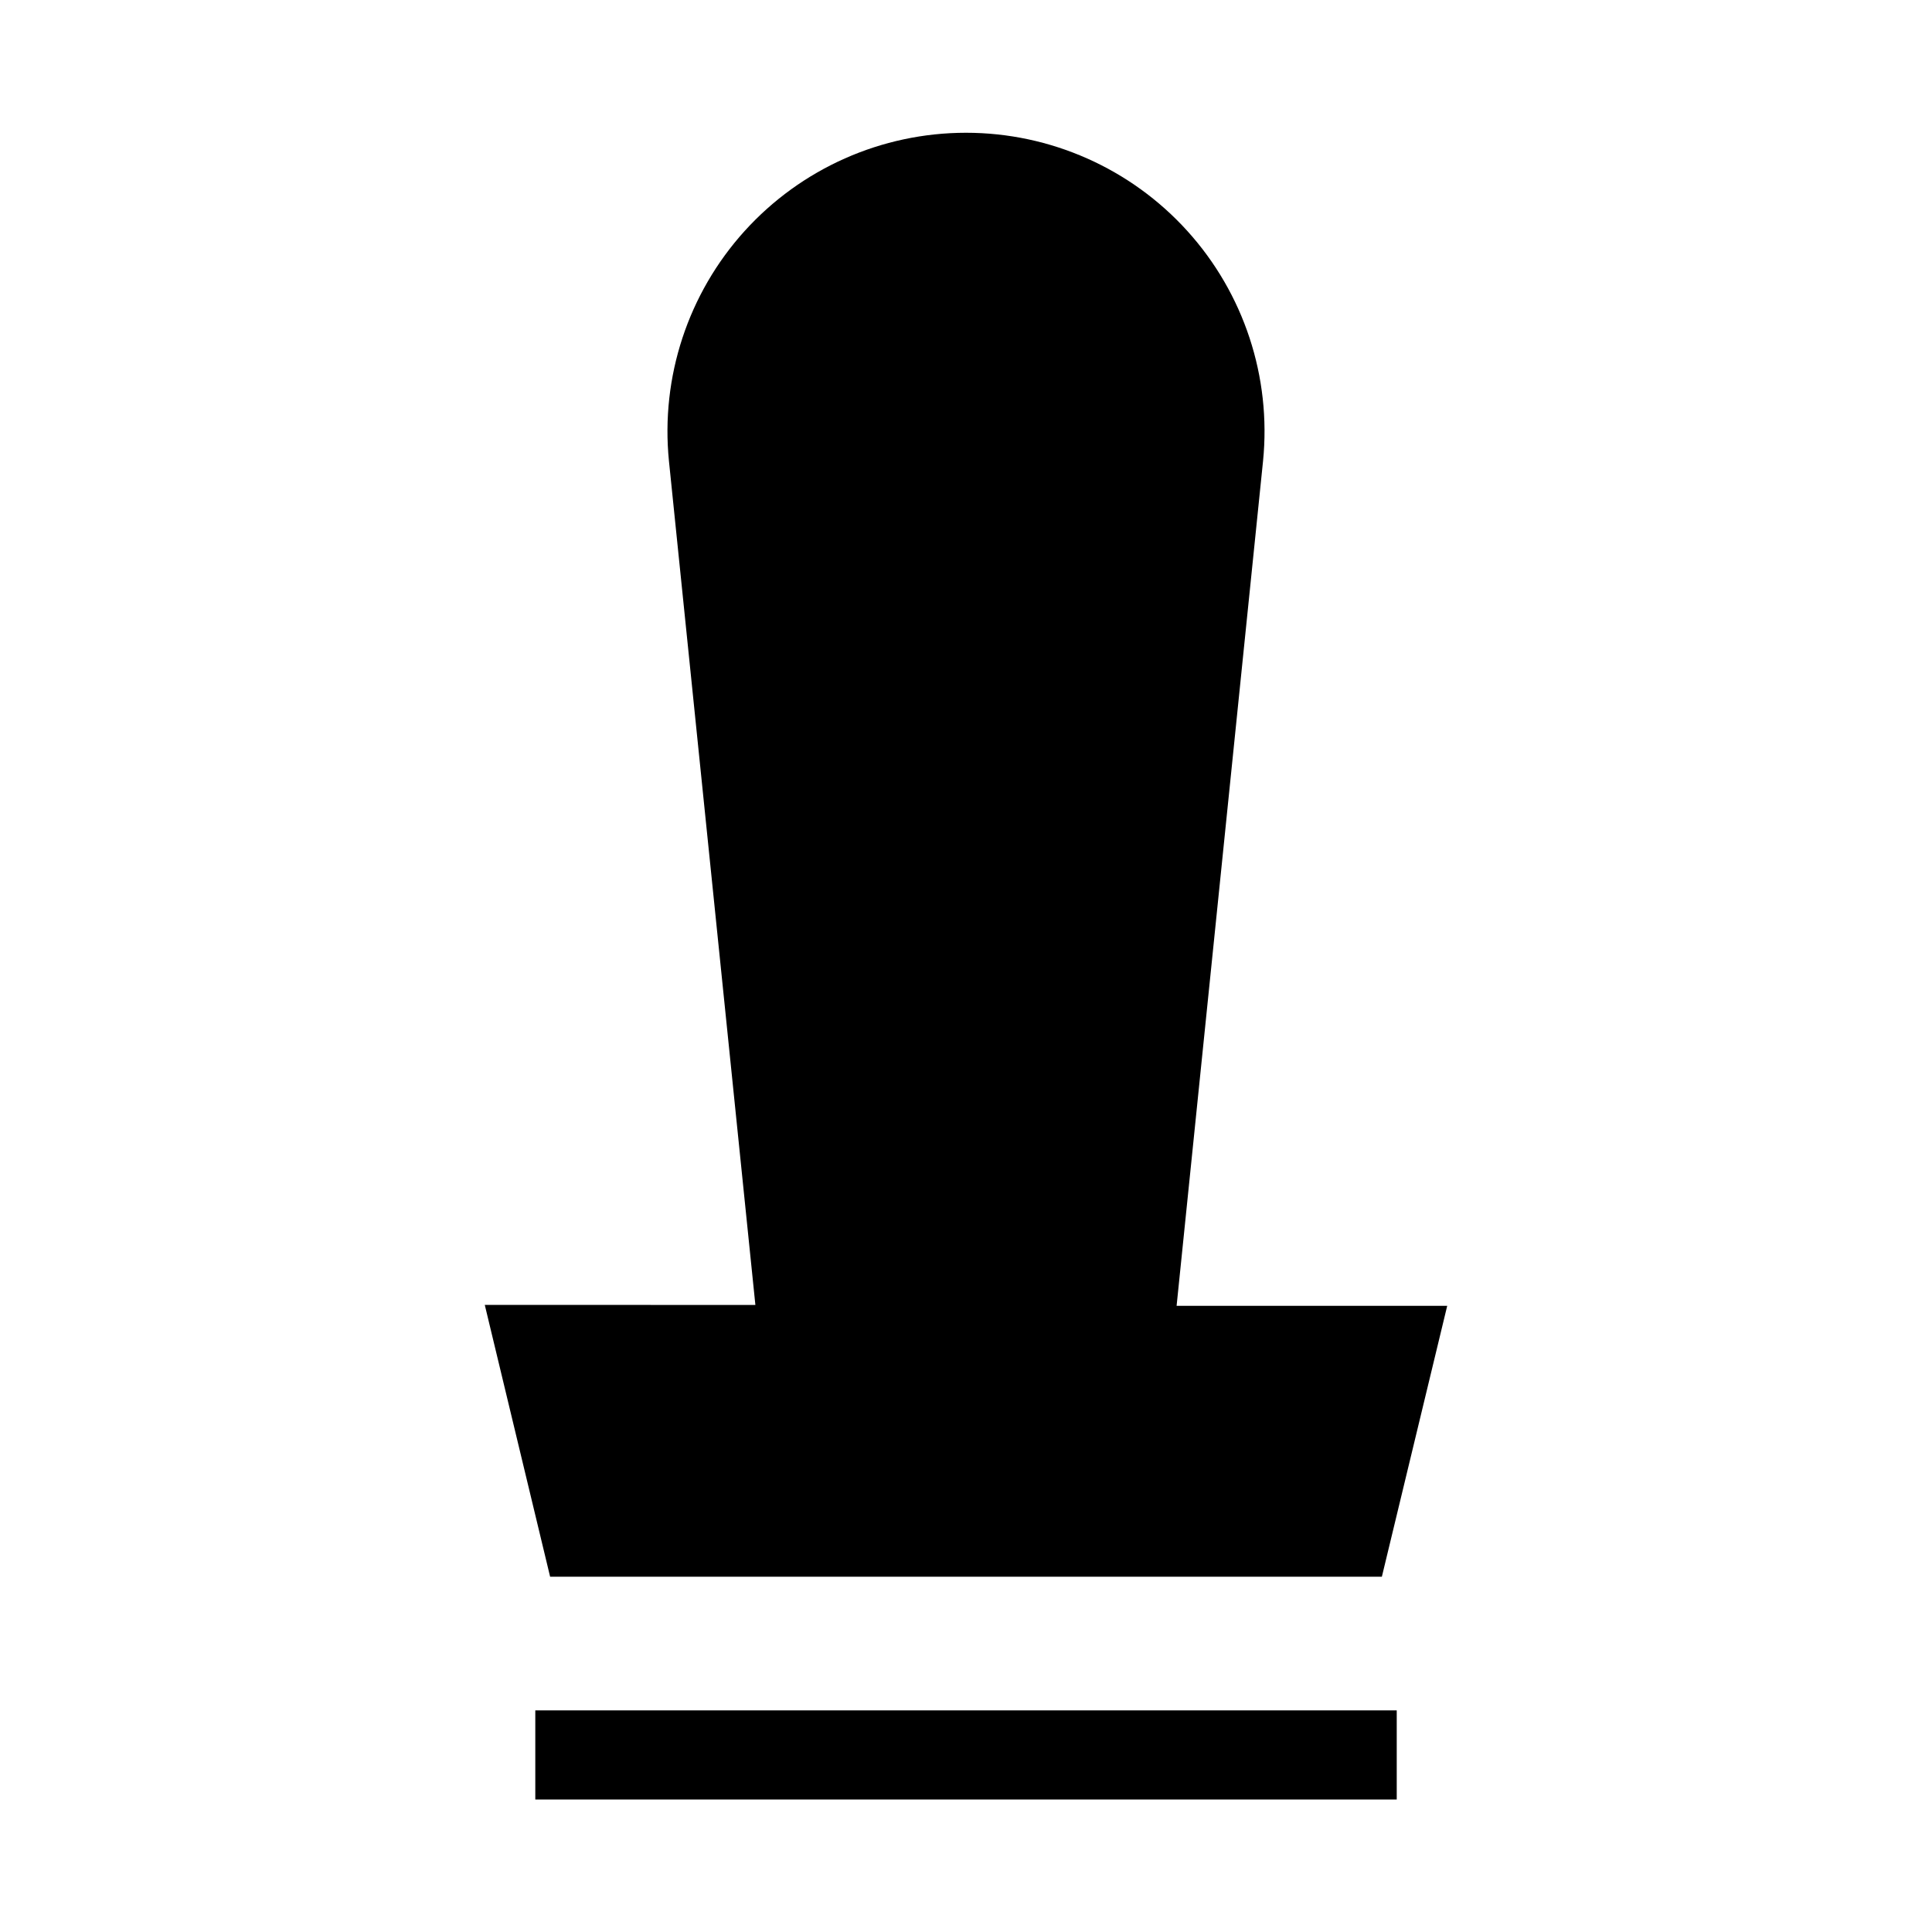
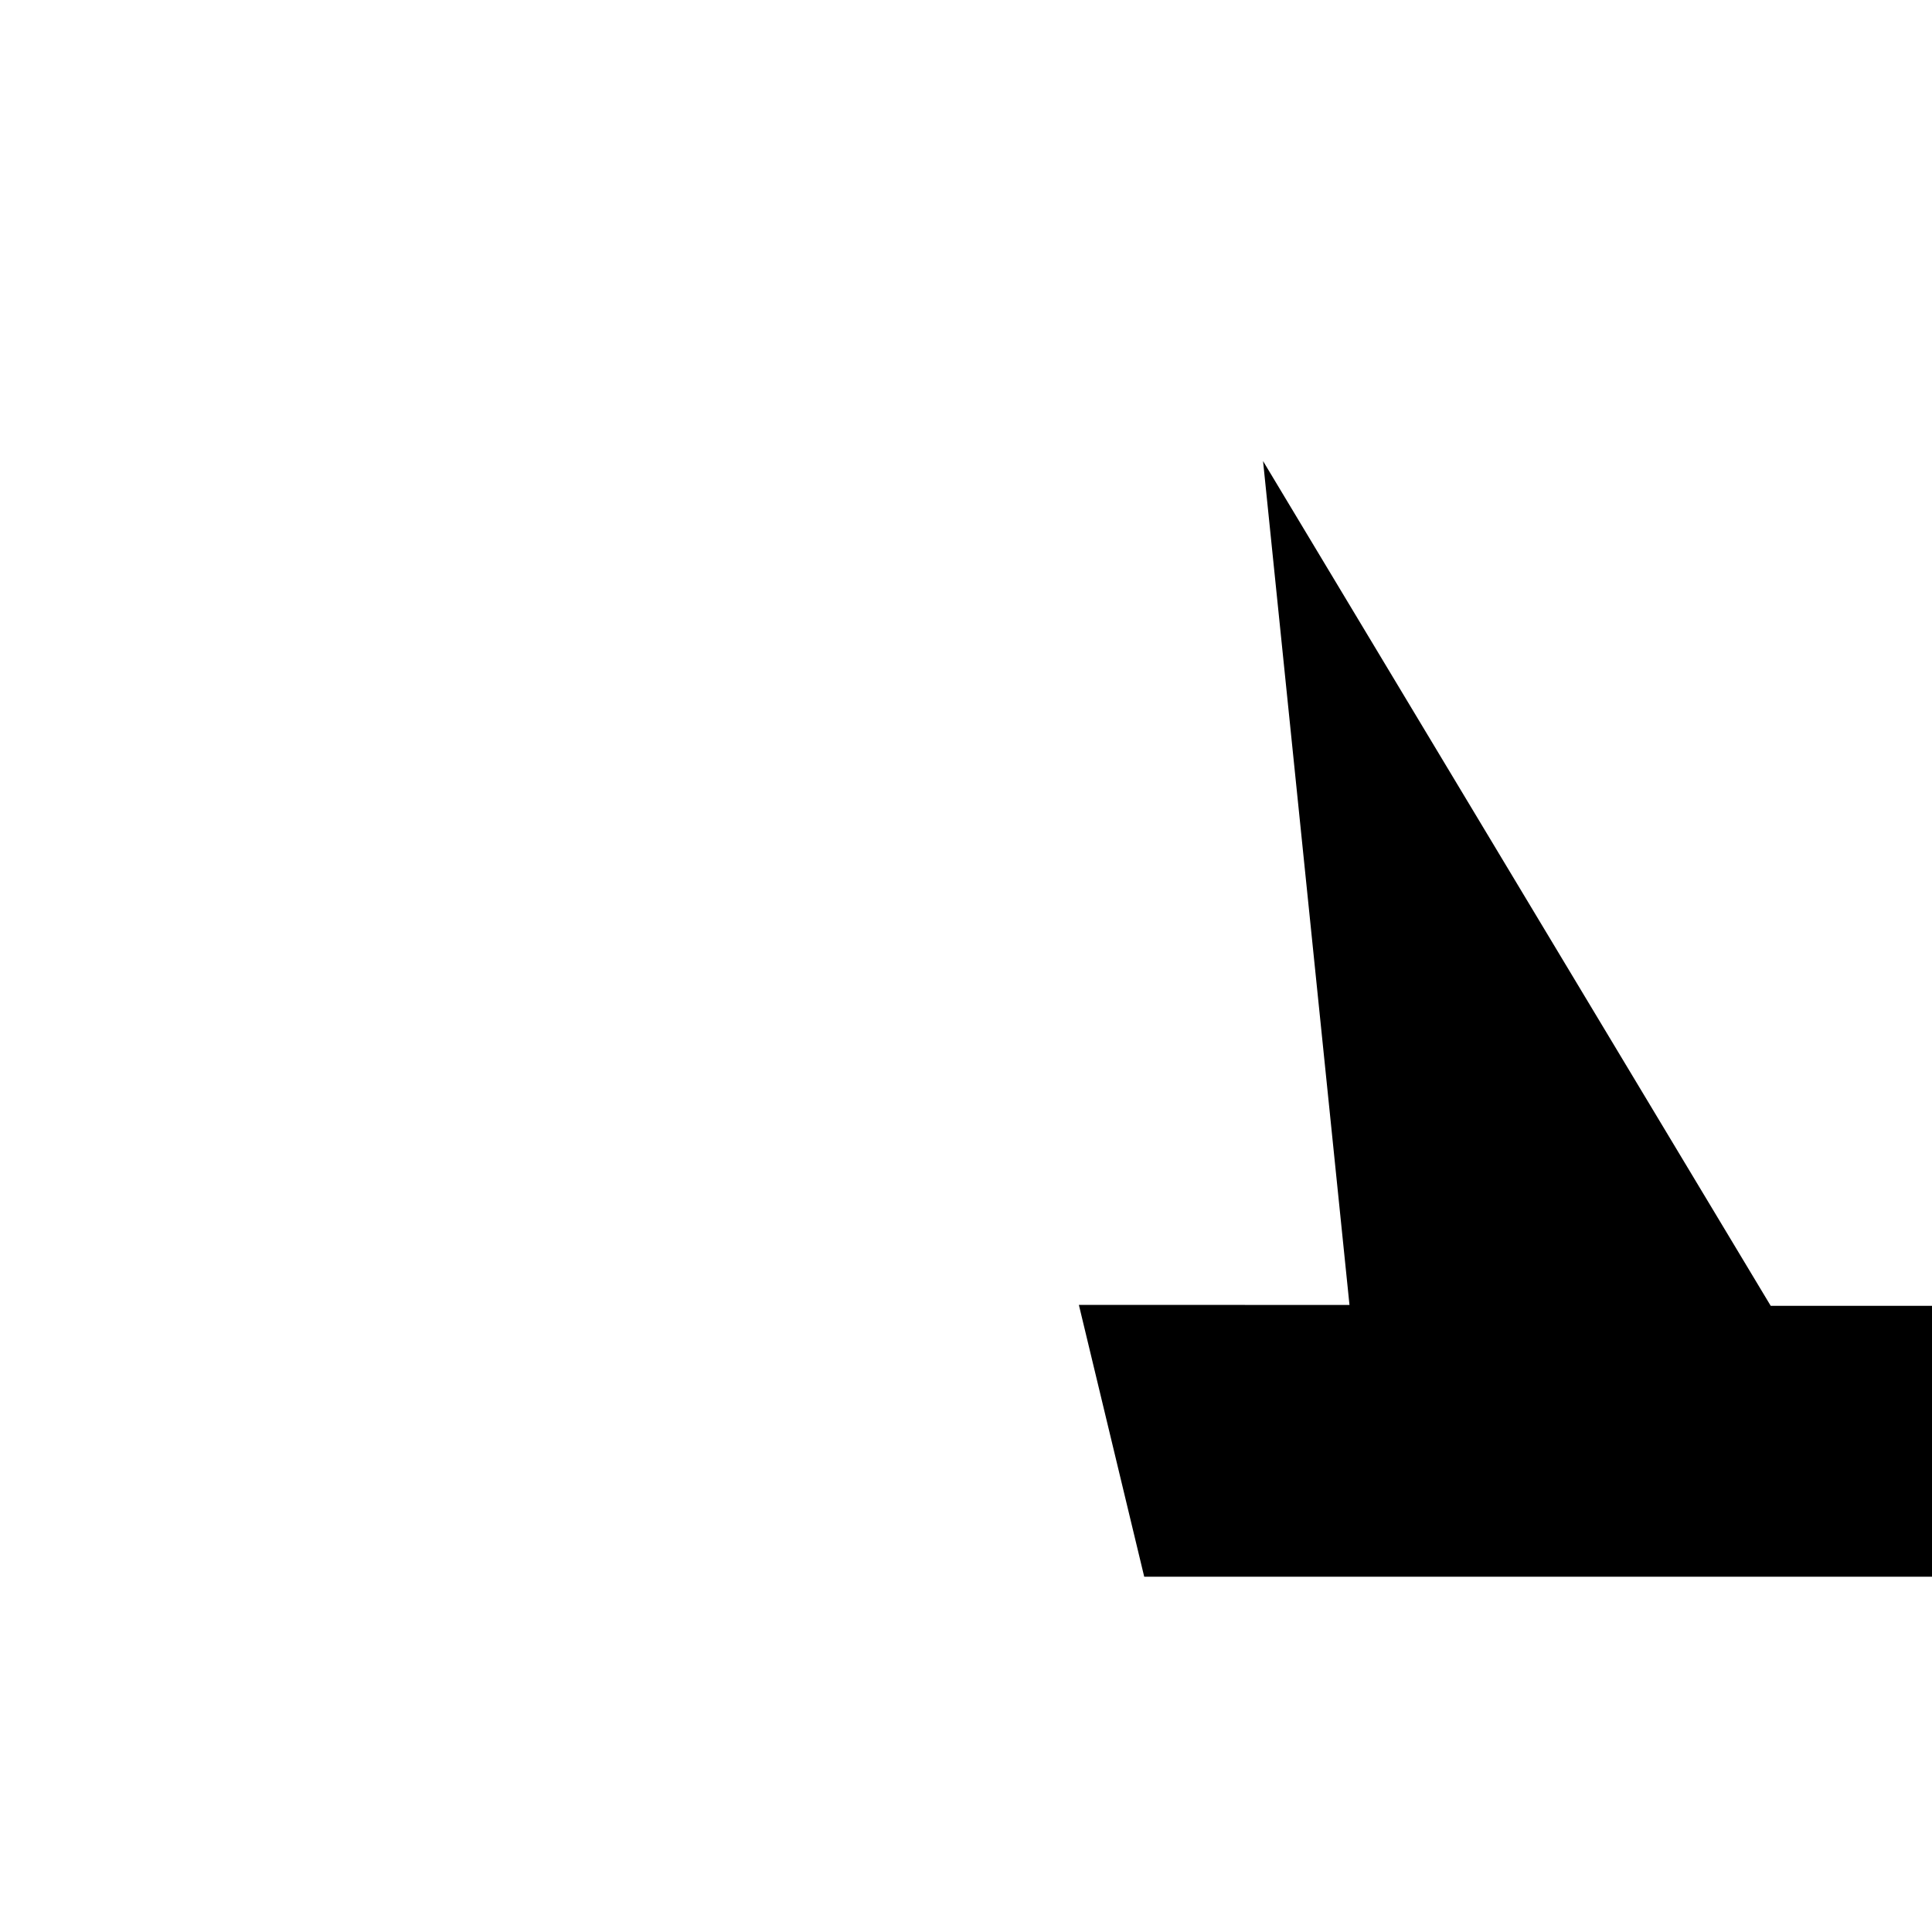
<svg xmlns="http://www.w3.org/2000/svg" fill="#000000" width="800px" height="800px" version="1.1" viewBox="144 144 512 512">
  <g>
-     <path d="m285.86 597.27h228.29v23.617h-228.29z" />
-     <path d="m478.72 266.18c2.227-22.242-5.059-44.391-20.059-60.965-14.996-16.574-36.309-26.031-58.66-26.031-22.355 0-43.664 9.457-58.664 26.031-15 16.574-22.285 38.723-20.059 60.965l22.906 223.64-71.711-0.004 17.316 72.031h220.42l17.32-71.793h-71.715z" />
+     <path d="m478.72 266.18l22.906 223.64-71.711-0.004 17.316 72.031h220.42l17.32-71.793h-71.715z" />
  </g>
</svg>